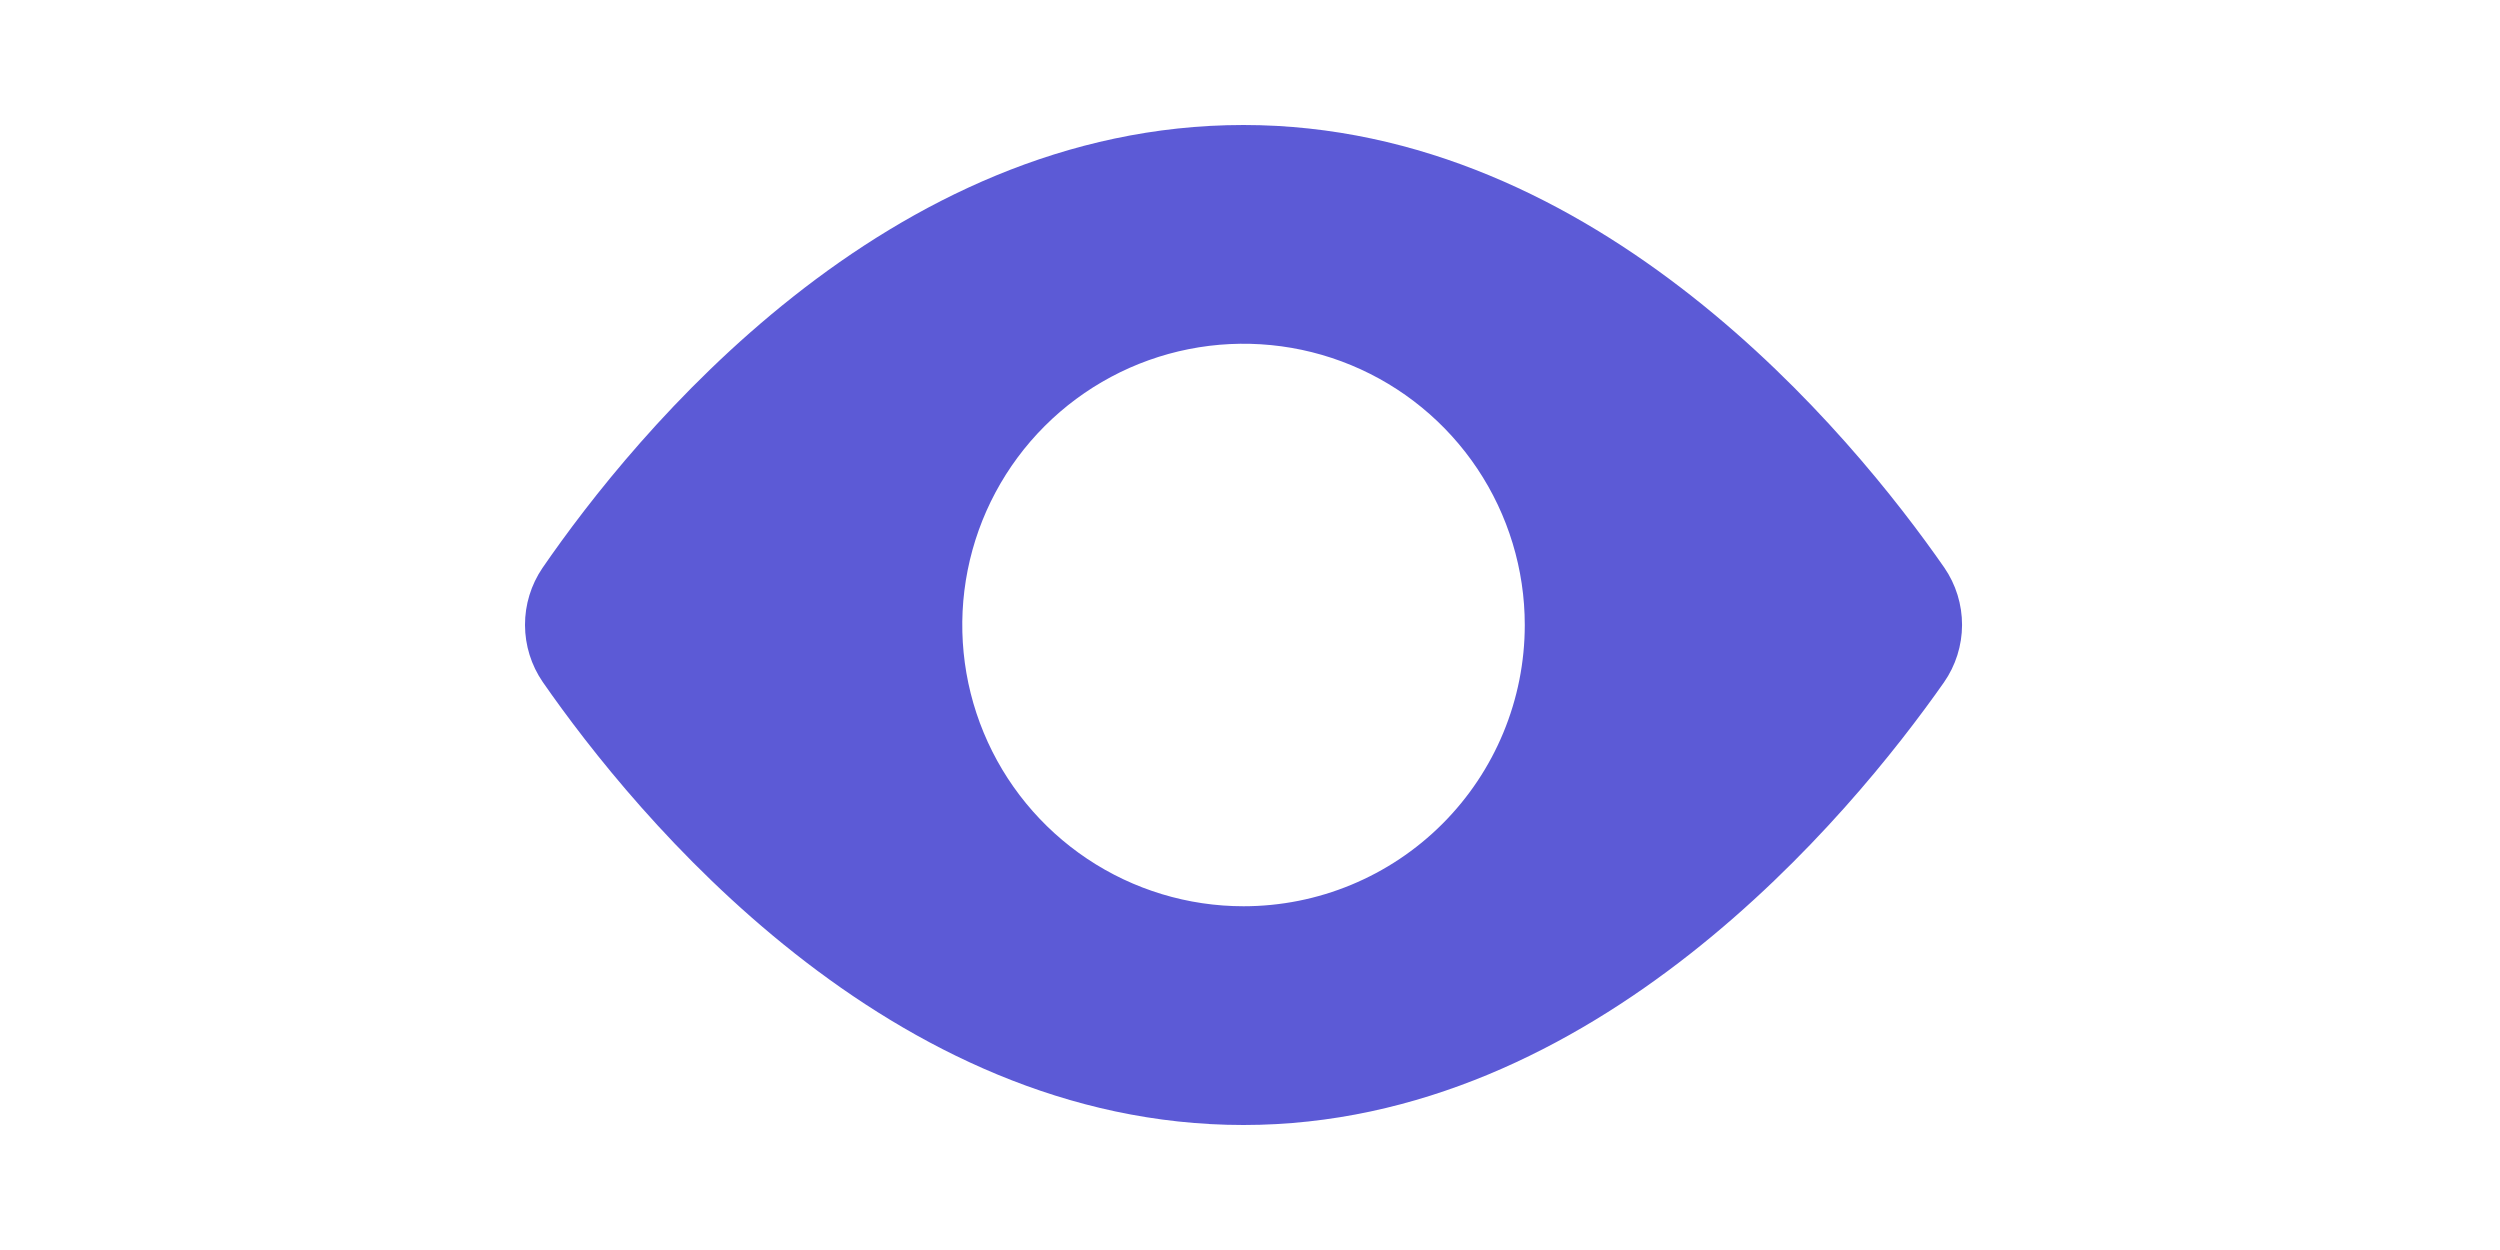
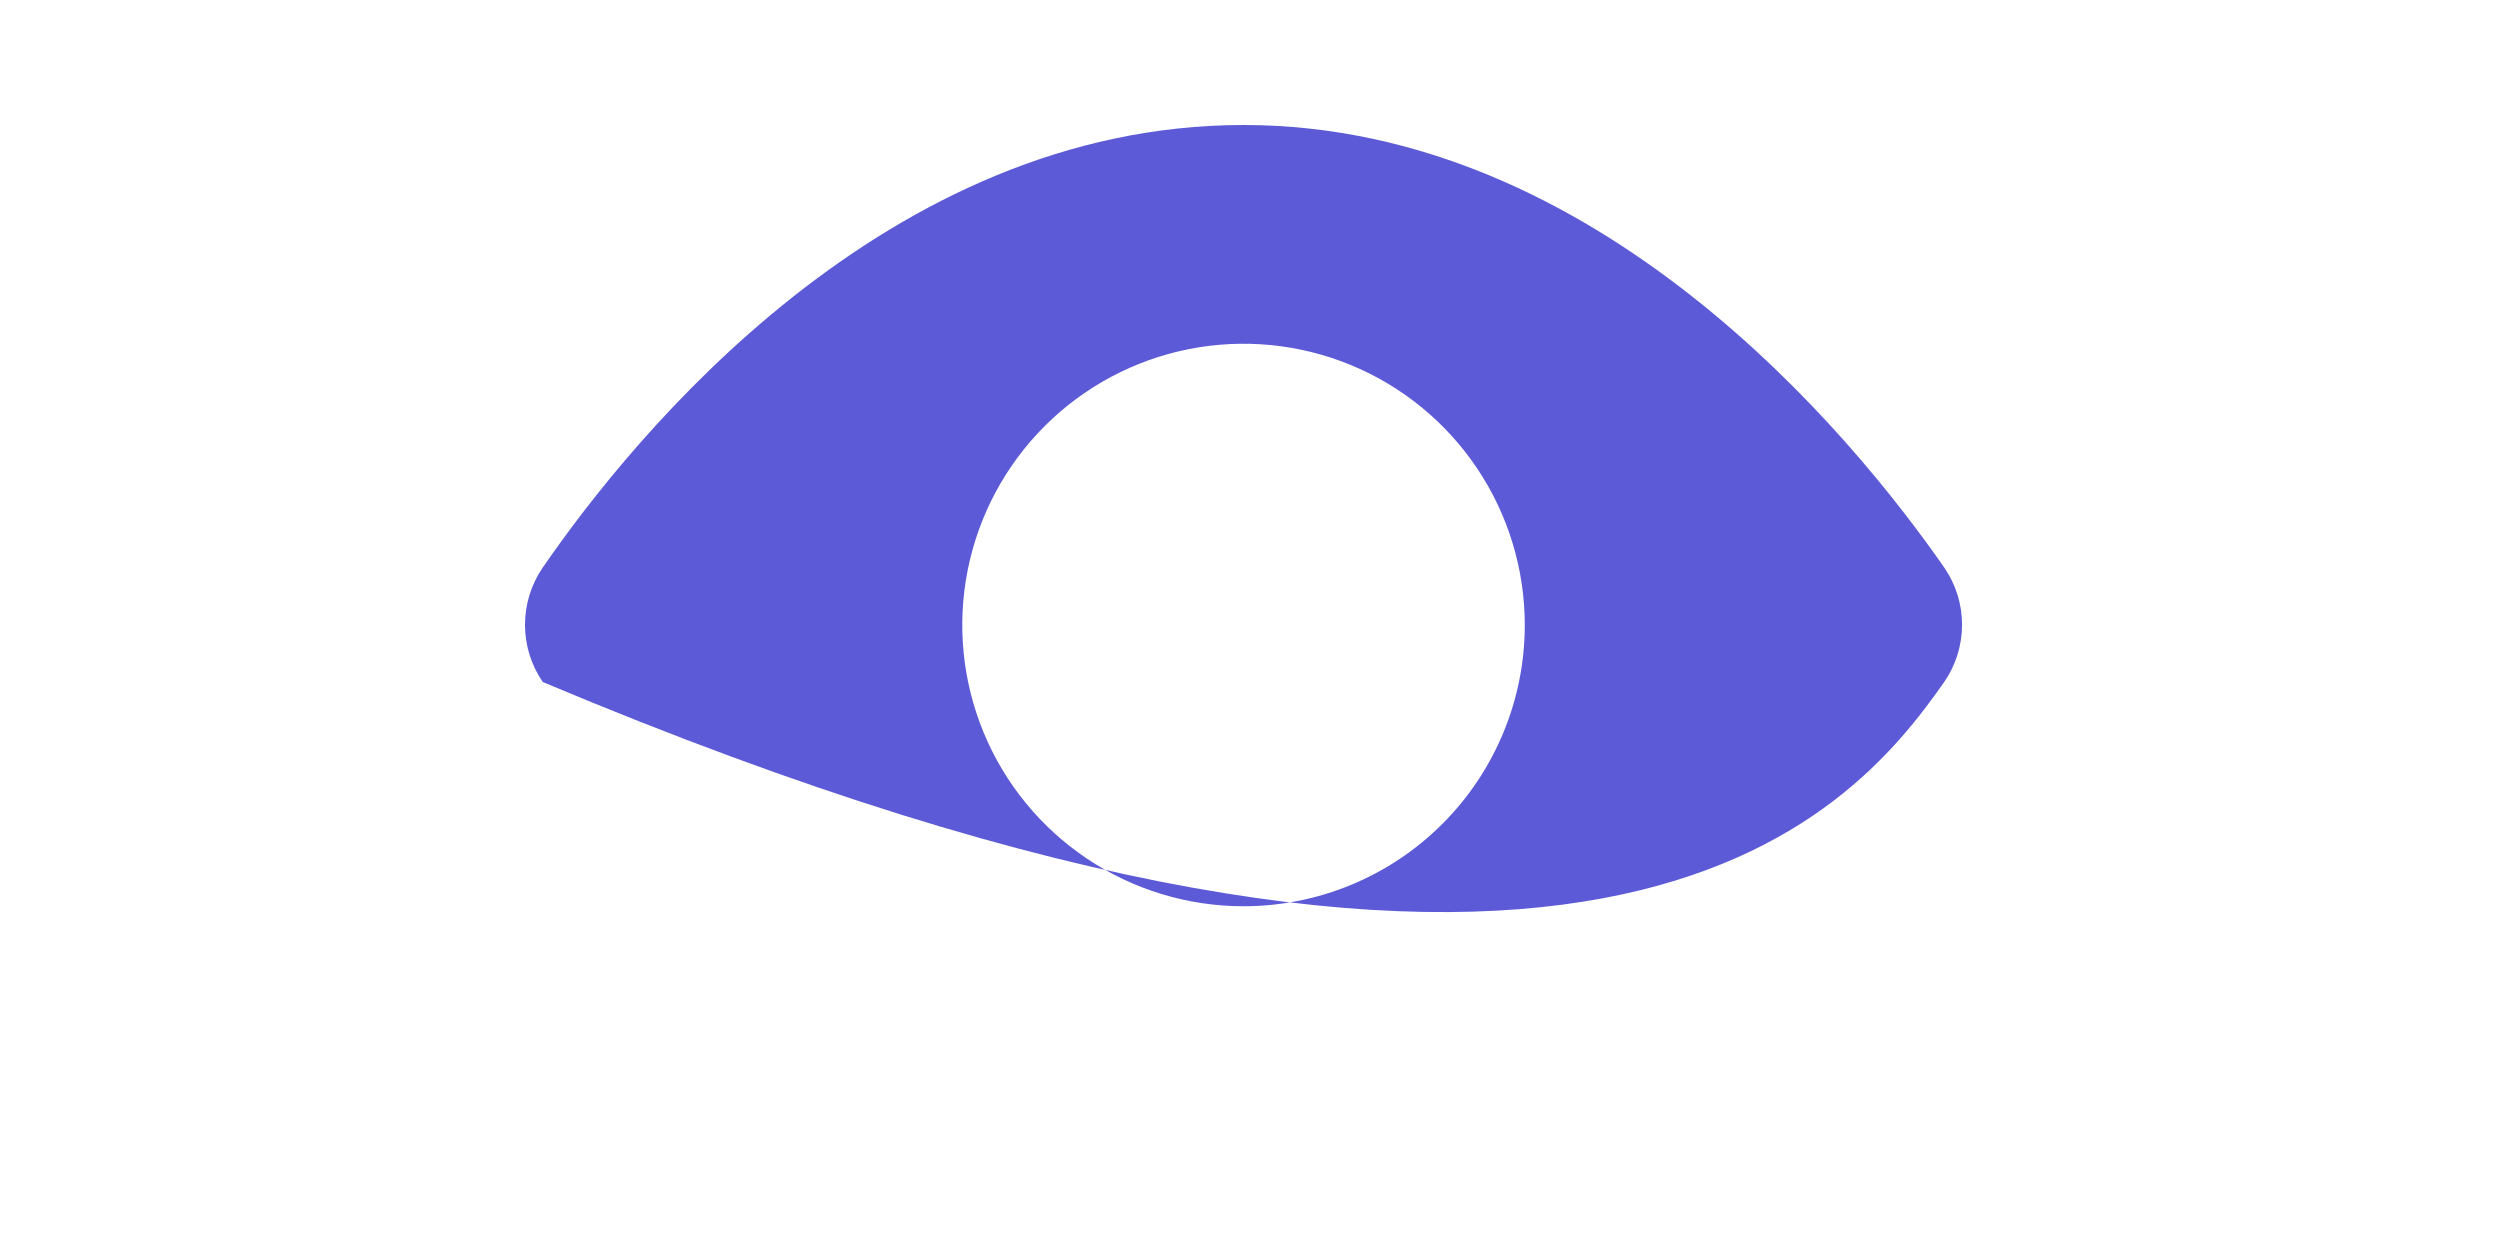
<svg xmlns="http://www.w3.org/2000/svg" fill="none" viewBox="0 0 100 50" height="50" width="100">
-   <path fill="#5C5AD6" d="M77.771 22.703C74.064 17.375 63.911 5 49.741 5C35.447 5 25.366 17.389 21.698 22.72C21.241 23.393 20.998 24.188 21 25.002C21.002 25.815 21.249 26.609 21.71 27.28C25.412 32.609 35.553 45 49.741 45C63.798 45 74.016 32.625 77.758 27.295C78.227 26.622 78.48 25.821 78.482 25.001C78.484 24.18 78.236 23.378 77.771 22.703ZM49.741 36.25C47.516 36.25 45.341 35.59 43.491 34.354C41.641 33.118 40.199 31.361 39.347 29.305C38.496 27.25 38.273 24.988 38.707 22.805C39.141 20.623 40.213 18.618 41.786 17.045C43.359 15.472 45.364 14.4 47.546 13.966C49.728 13.532 51.99 13.755 54.046 14.606C56.102 15.458 57.859 16.9 59.095 18.75C60.331 20.6 60.991 22.775 60.991 25C60.991 27.984 59.806 30.845 57.696 32.955C55.586 35.065 52.725 36.25 49.741 36.25Z" />
+   <path fill="#5C5AD6" d="M77.771 22.703C74.064 17.375 63.911 5 49.741 5C35.447 5 25.366 17.389 21.698 22.72C21.241 23.393 20.998 24.188 21 25.002C21.002 25.815 21.249 26.609 21.71 27.28C63.798 45 74.016 32.625 77.758 27.295C78.227 26.622 78.48 25.821 78.482 25.001C78.484 24.18 78.236 23.378 77.771 22.703ZM49.741 36.25C47.516 36.25 45.341 35.59 43.491 34.354C41.641 33.118 40.199 31.361 39.347 29.305C38.496 27.25 38.273 24.988 38.707 22.805C39.141 20.623 40.213 18.618 41.786 17.045C43.359 15.472 45.364 14.4 47.546 13.966C49.728 13.532 51.99 13.755 54.046 14.606C56.102 15.458 57.859 16.9 59.095 18.75C60.331 20.6 60.991 22.775 60.991 25C60.991 27.984 59.806 30.845 57.696 32.955C55.586 35.065 52.725 36.25 49.741 36.25Z" />
</svg>